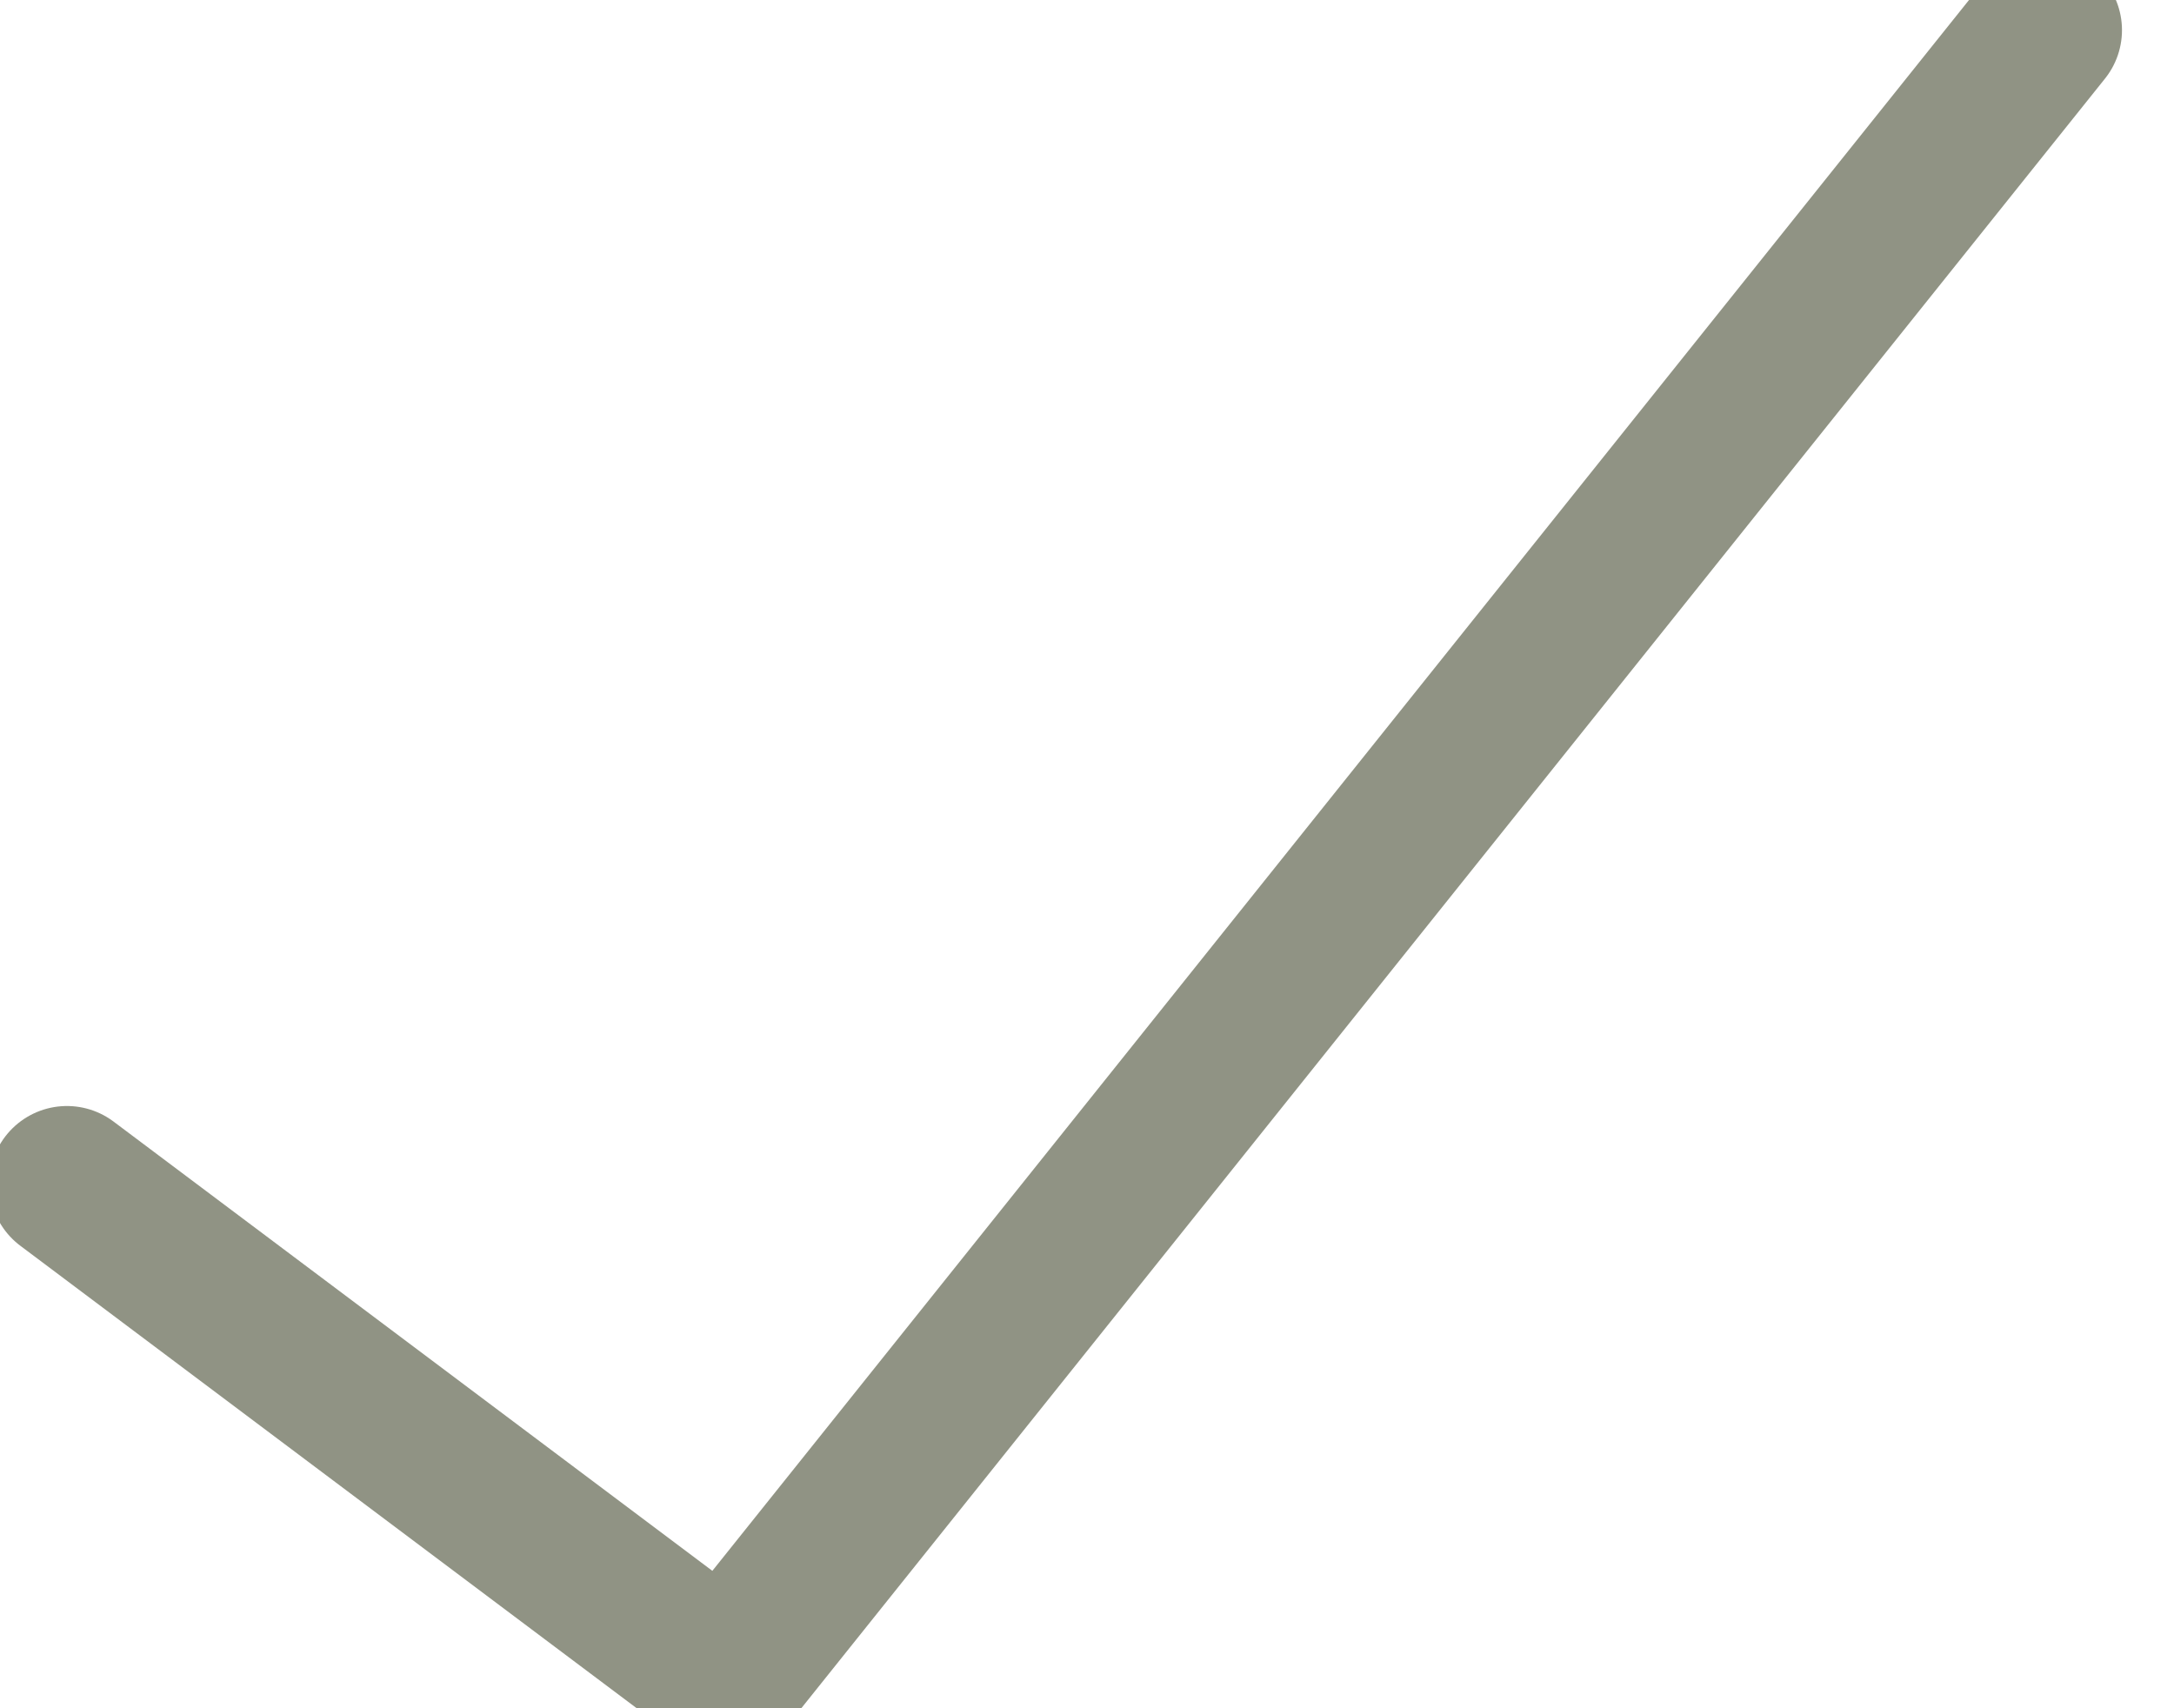
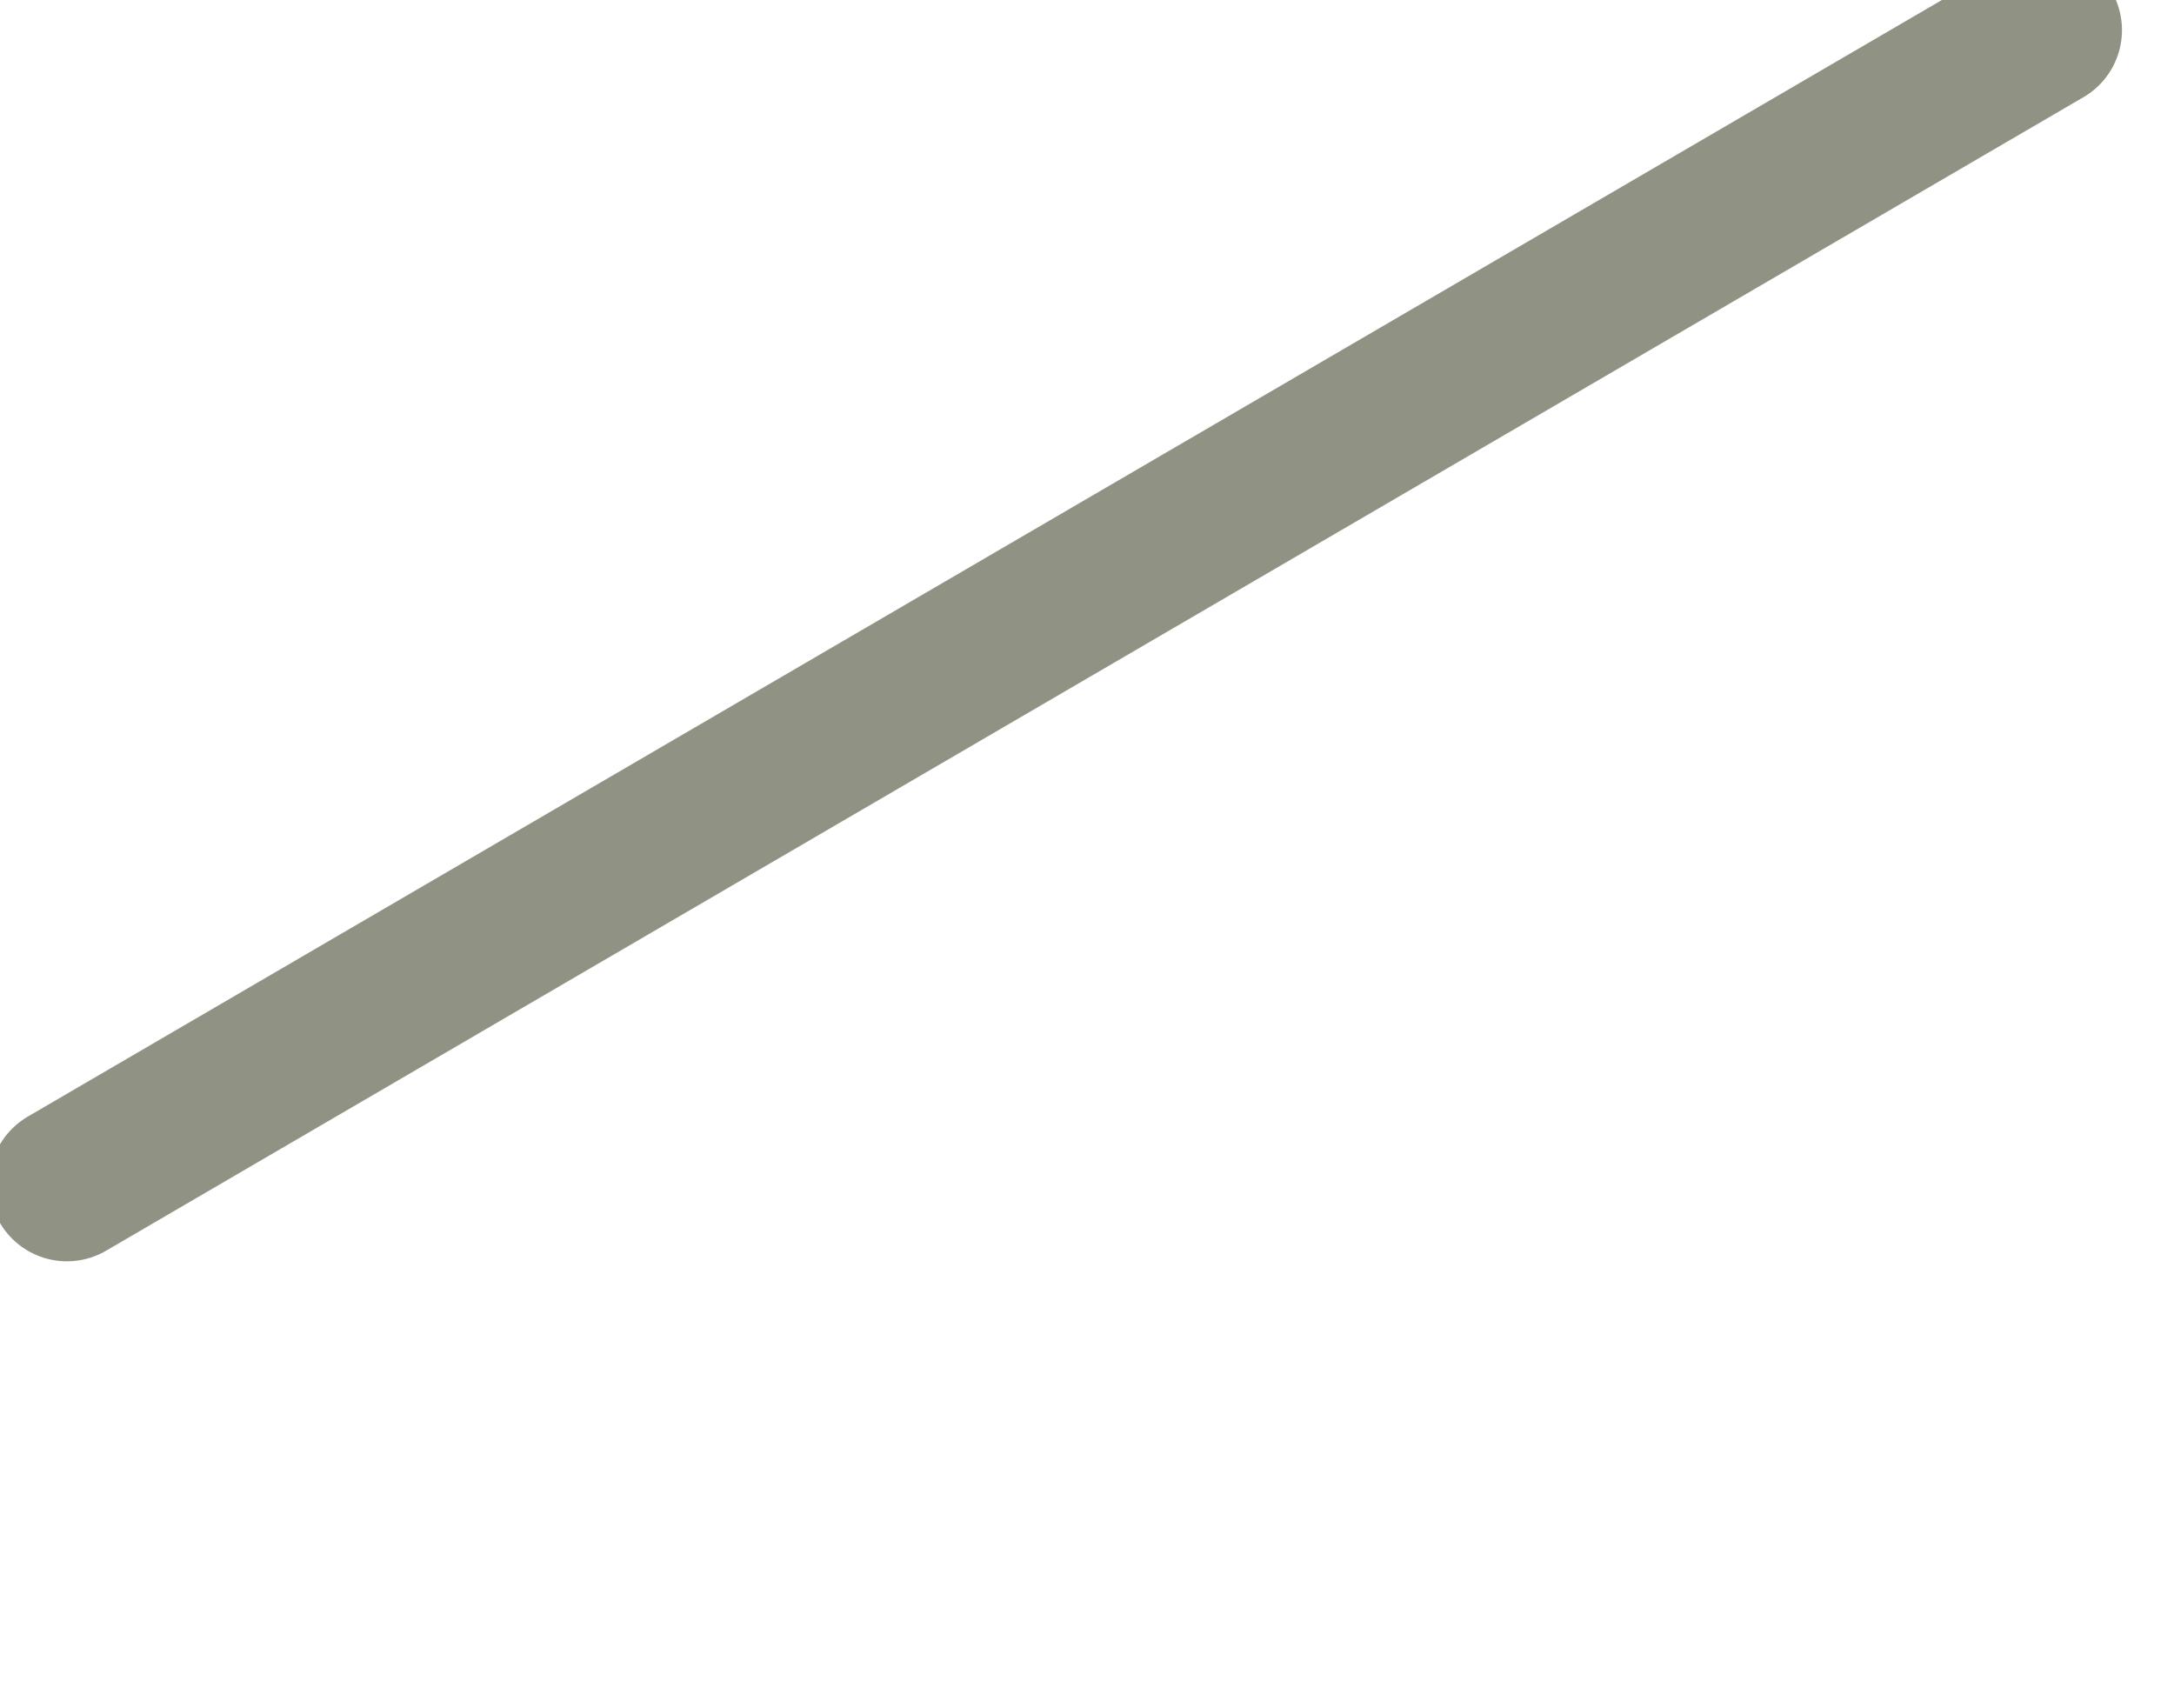
<svg xmlns="http://www.w3.org/2000/svg" width="14" height="11" viewBox="0 0 14 11" fill="none">
-   <path d="M13.165 0.194L4.675 10.806L0.431 7.622" stroke="#909384" stroke-linecap="round" stroke-linejoin="round" />
+   <path d="M13.165 0.194L0.431 7.622" stroke="#909384" stroke-linecap="round" stroke-linejoin="round" />
</svg>